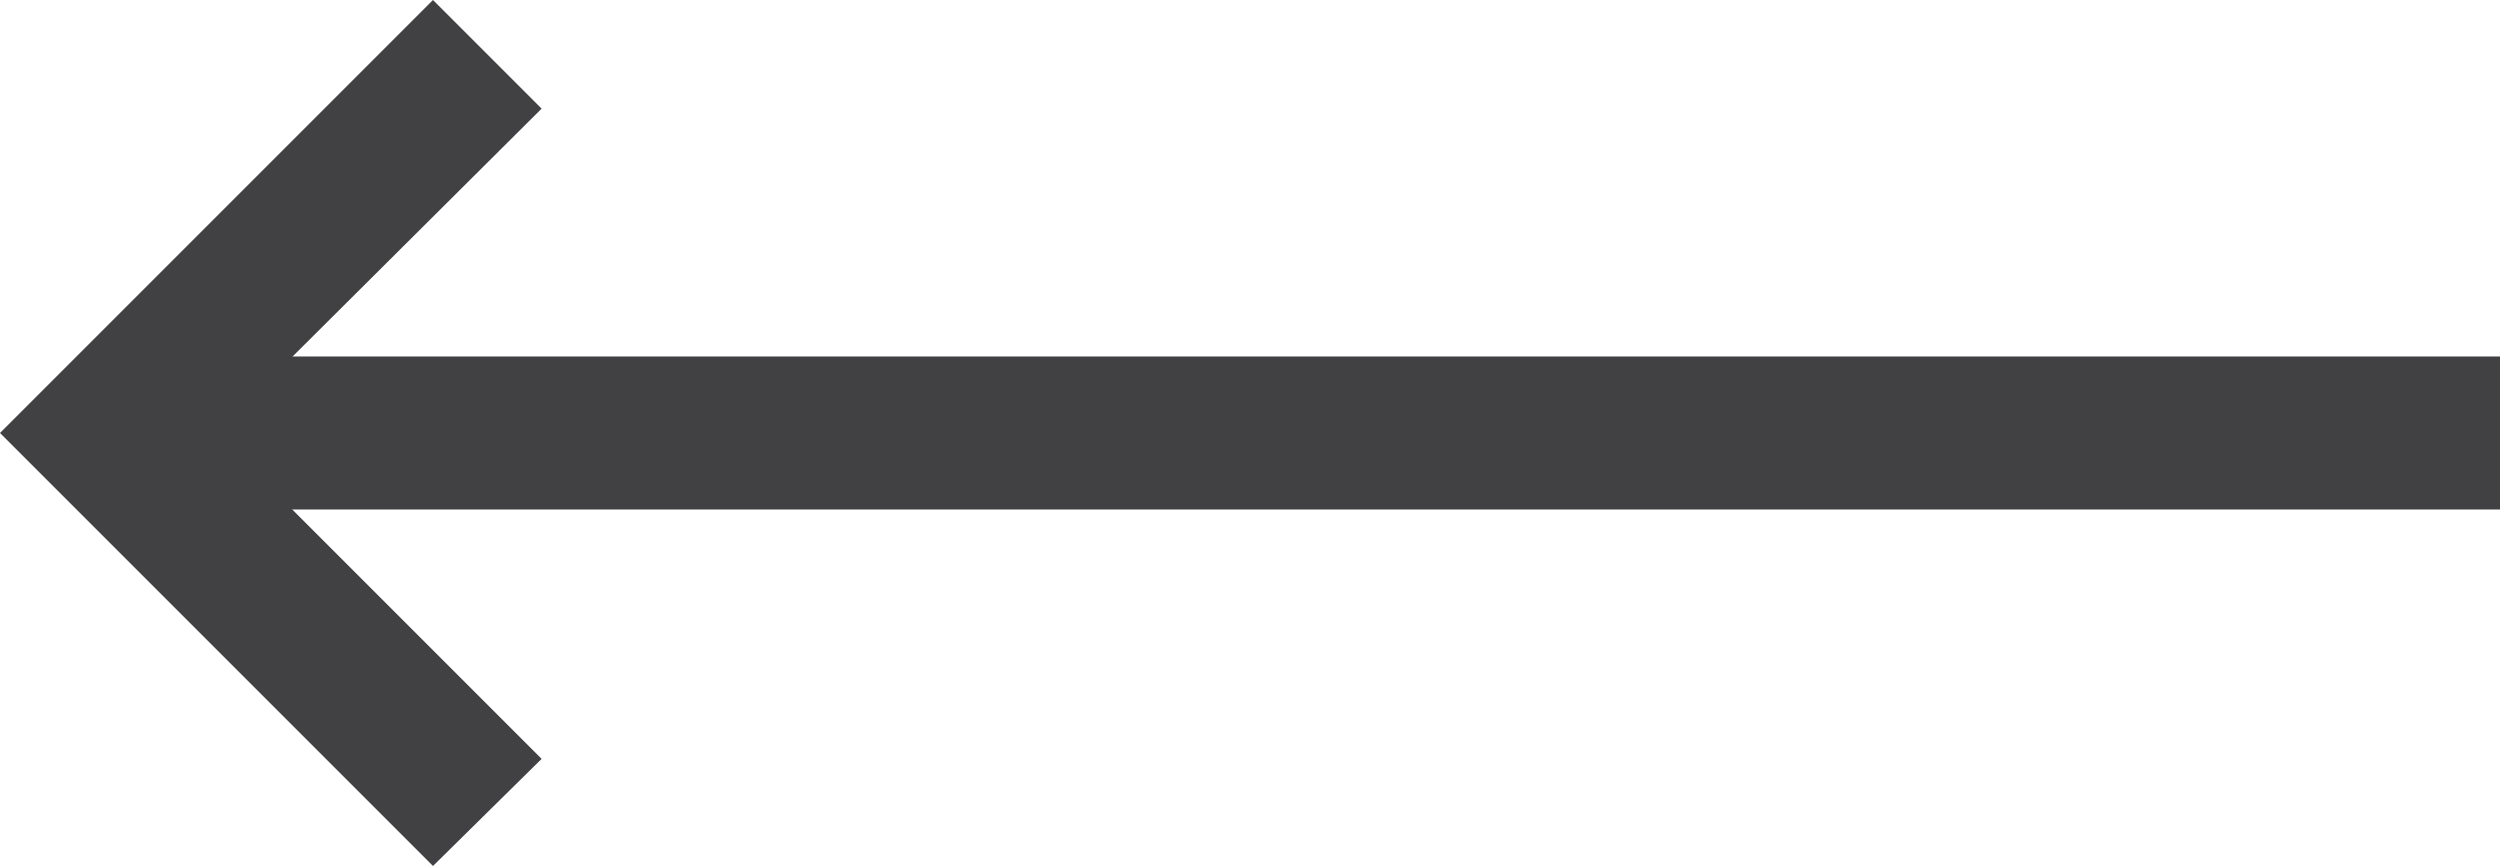
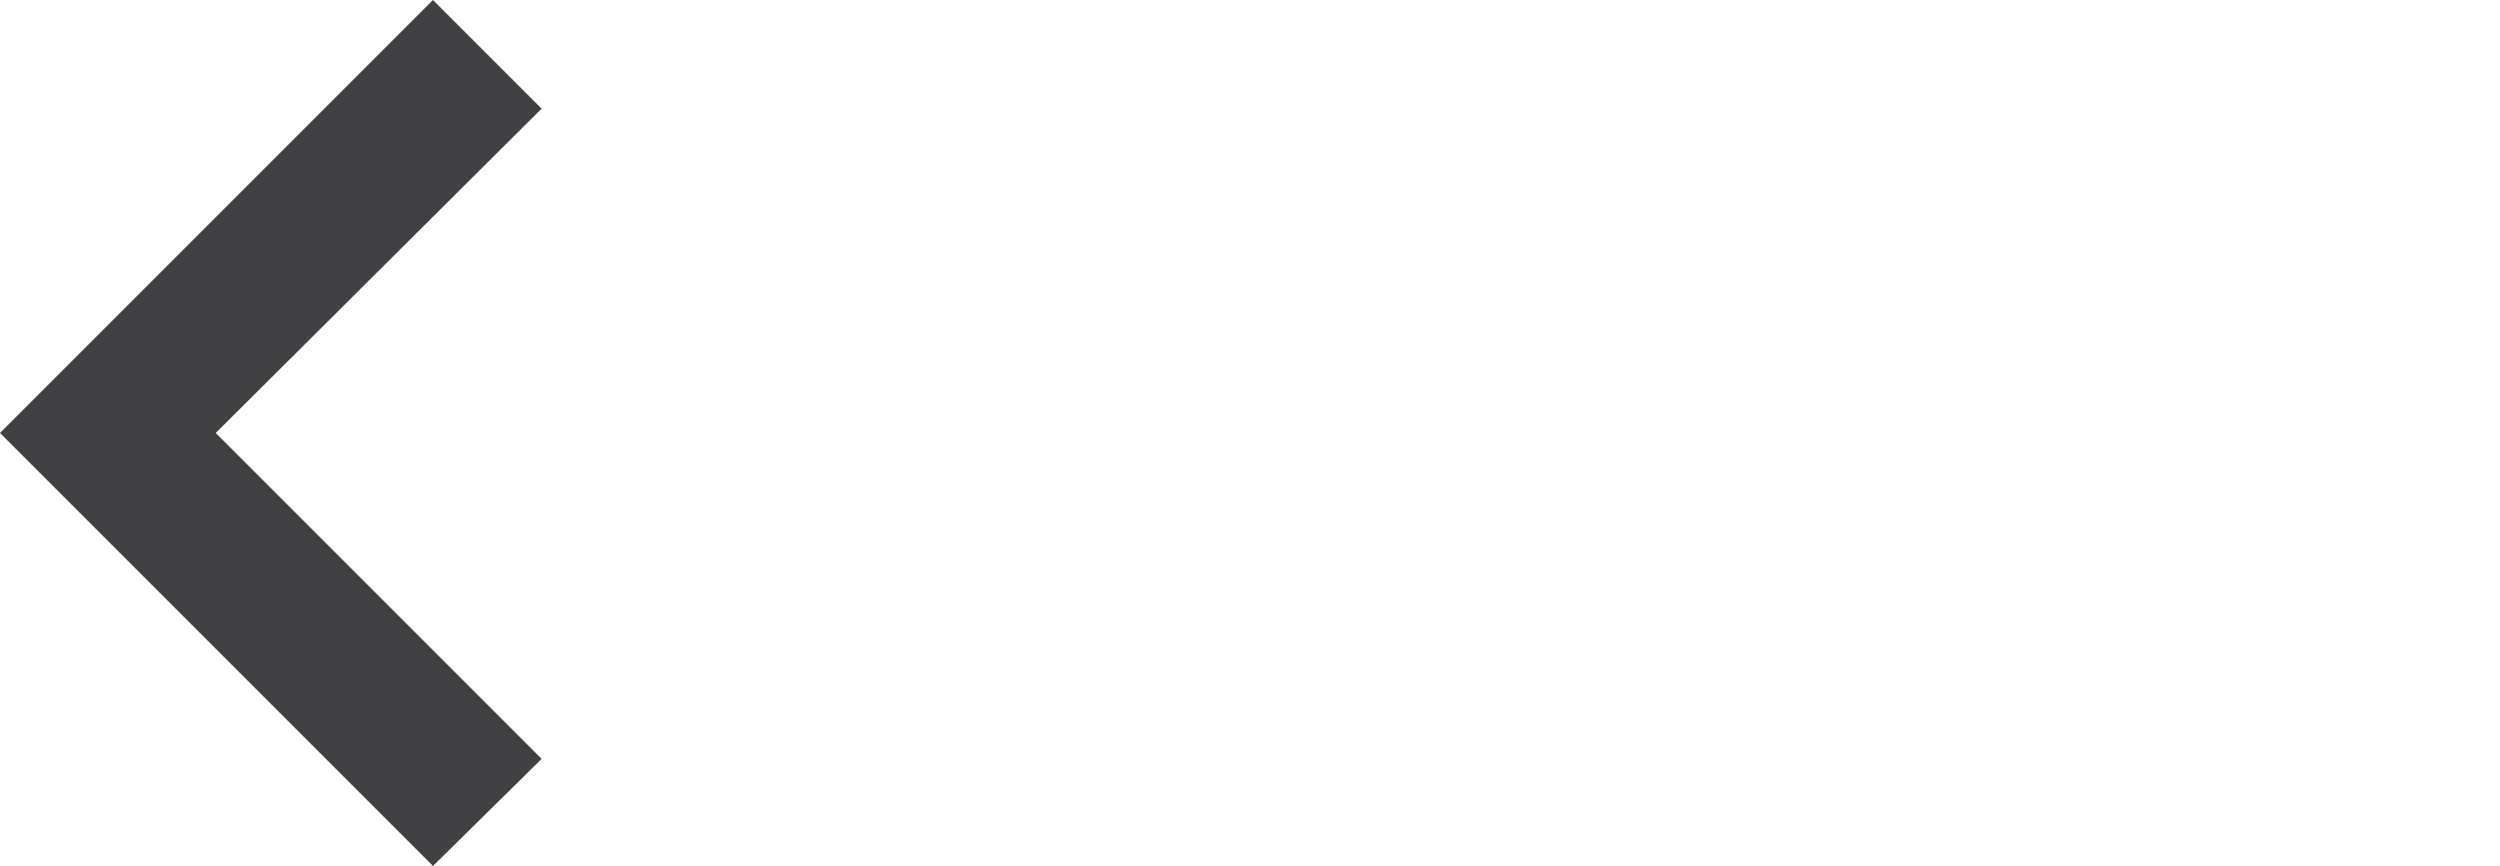
<svg xmlns="http://www.w3.org/2000/svg" id="Layer_2" viewBox="0 0 16.34 5.66">
  <defs>
    <style>.cls-1{fill:#414042;}</style>
  </defs>
  <g id="Layer_1-2">
    <g id="Layer_1-3">
-       <rect class="cls-1" x=".71" y="2.33" width="15.63" height="1" />
      <polygon class="cls-1" points="2.83 5.66 3.54 4.96 1.41 2.83 3.54 .71 2.83 0 0 2.83 2.83 5.66" />
    </g>
  </g>
</svg>